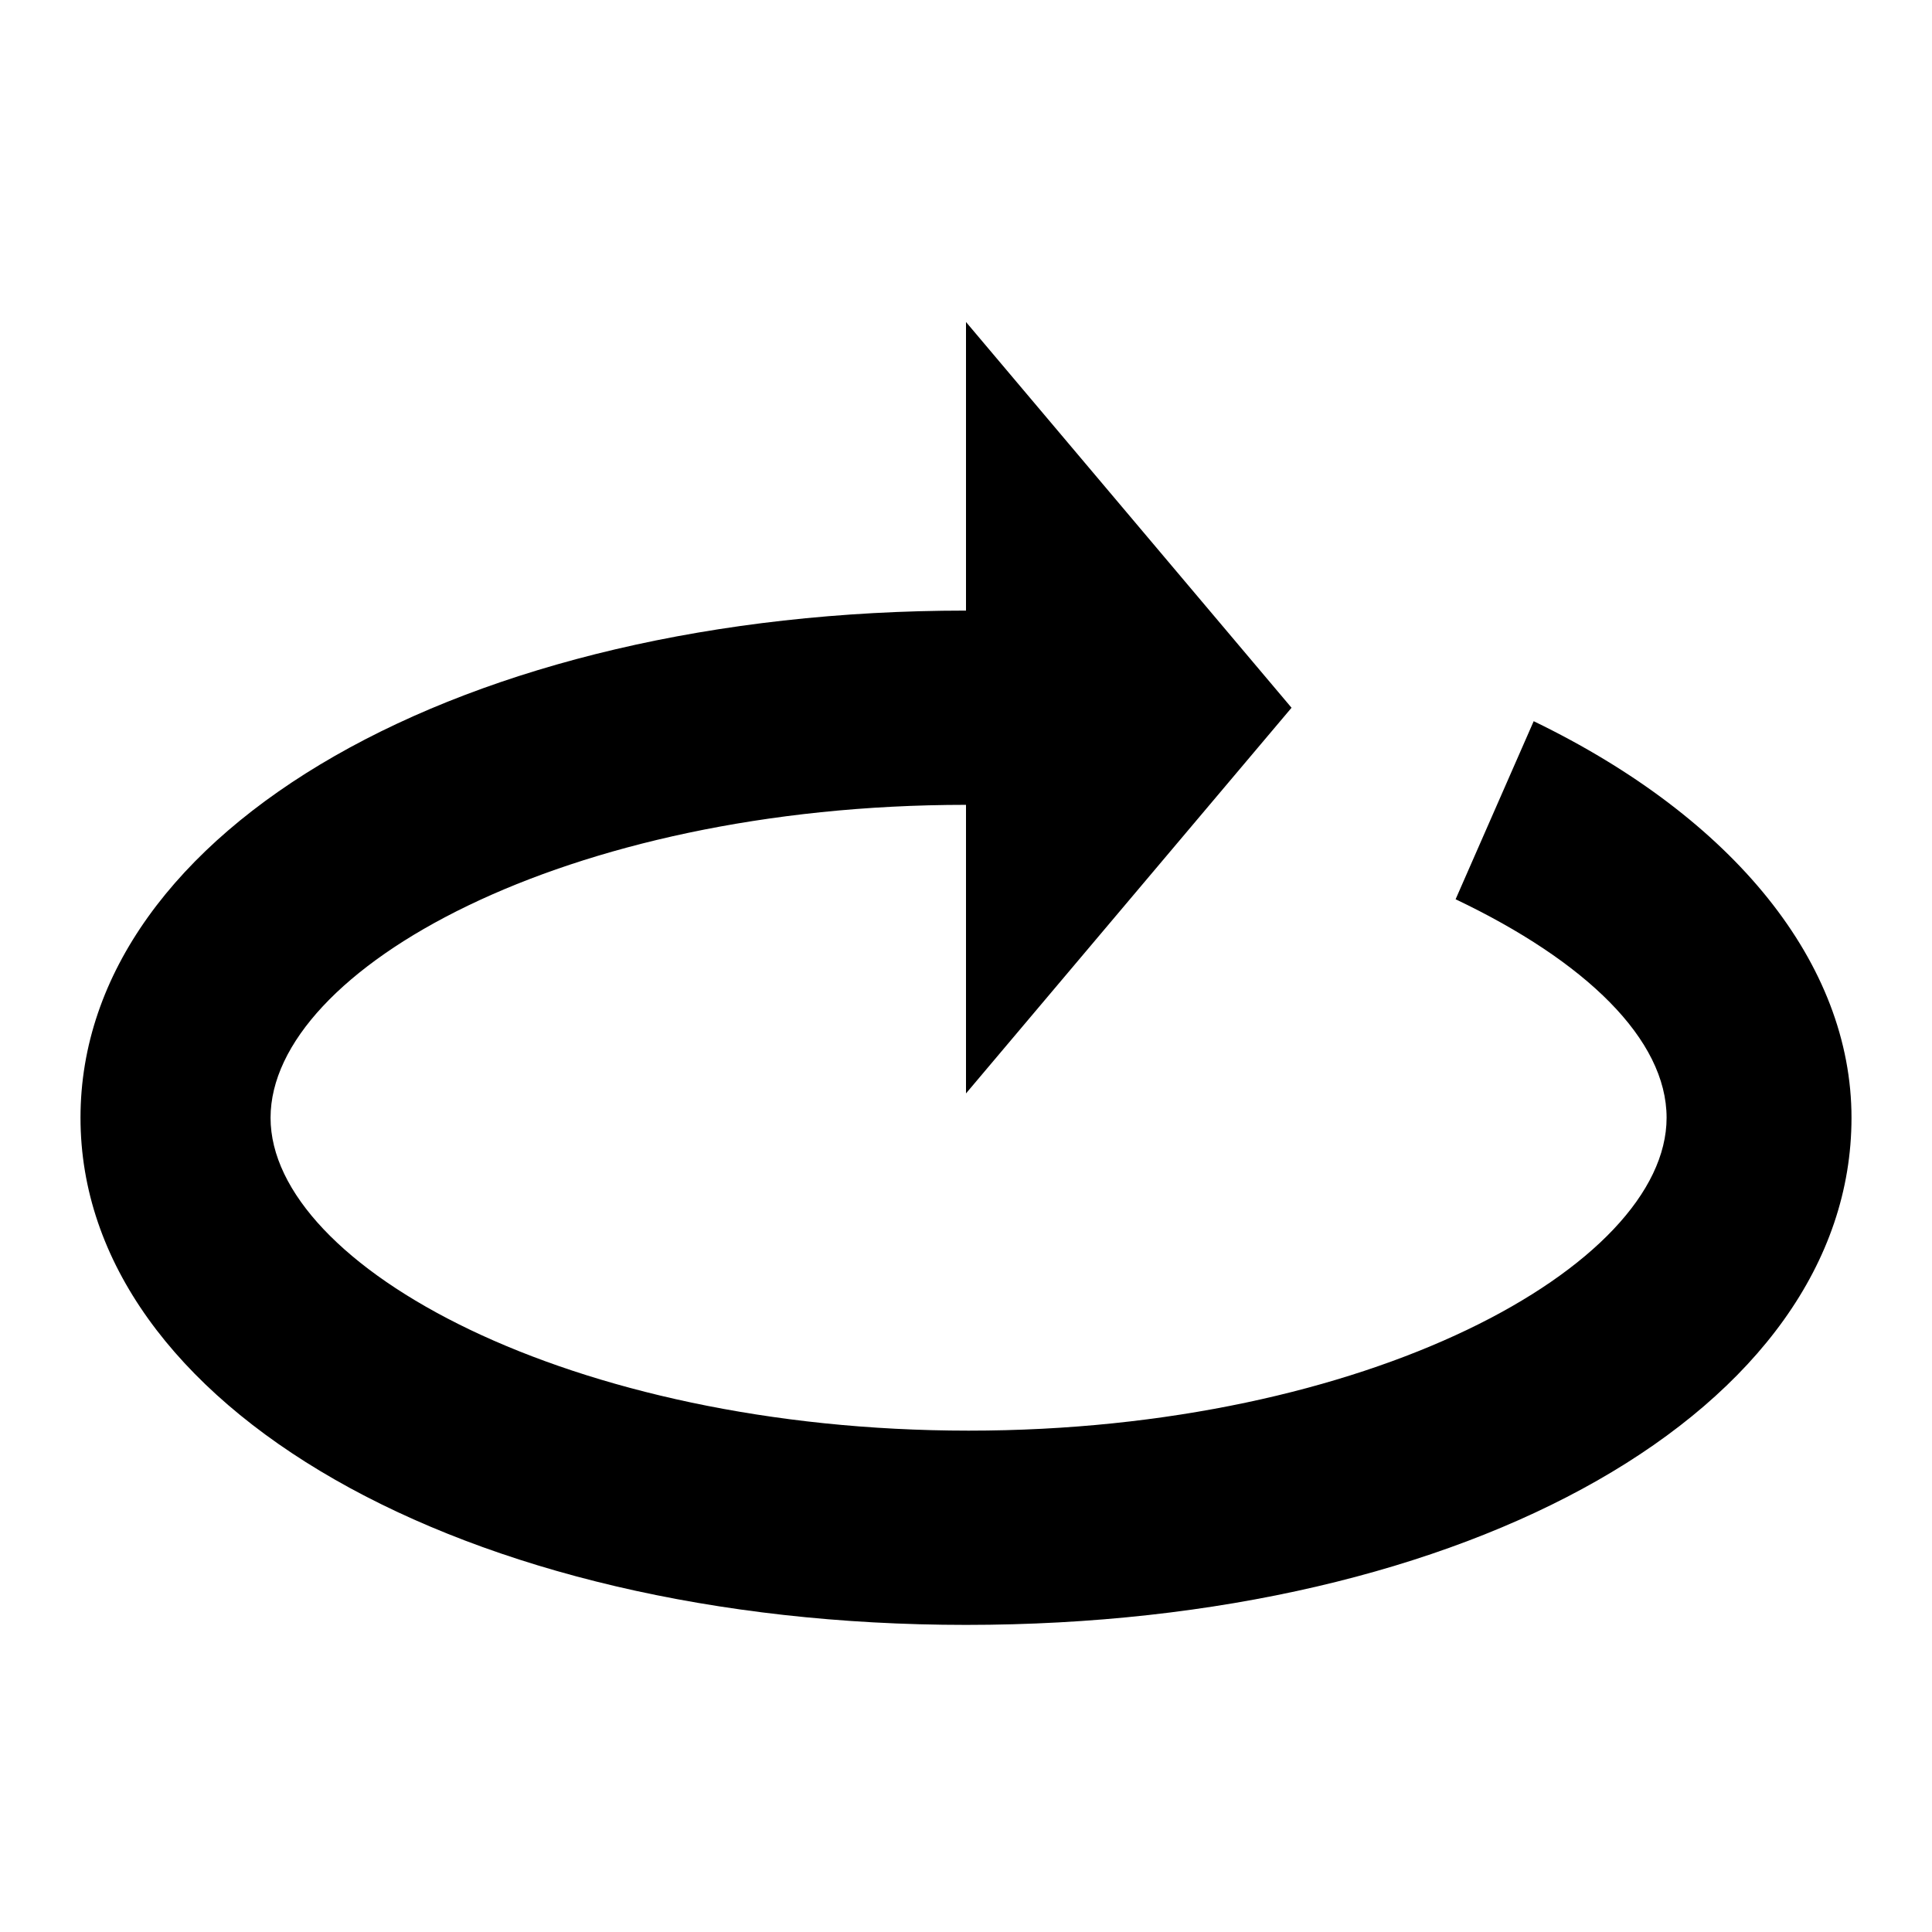
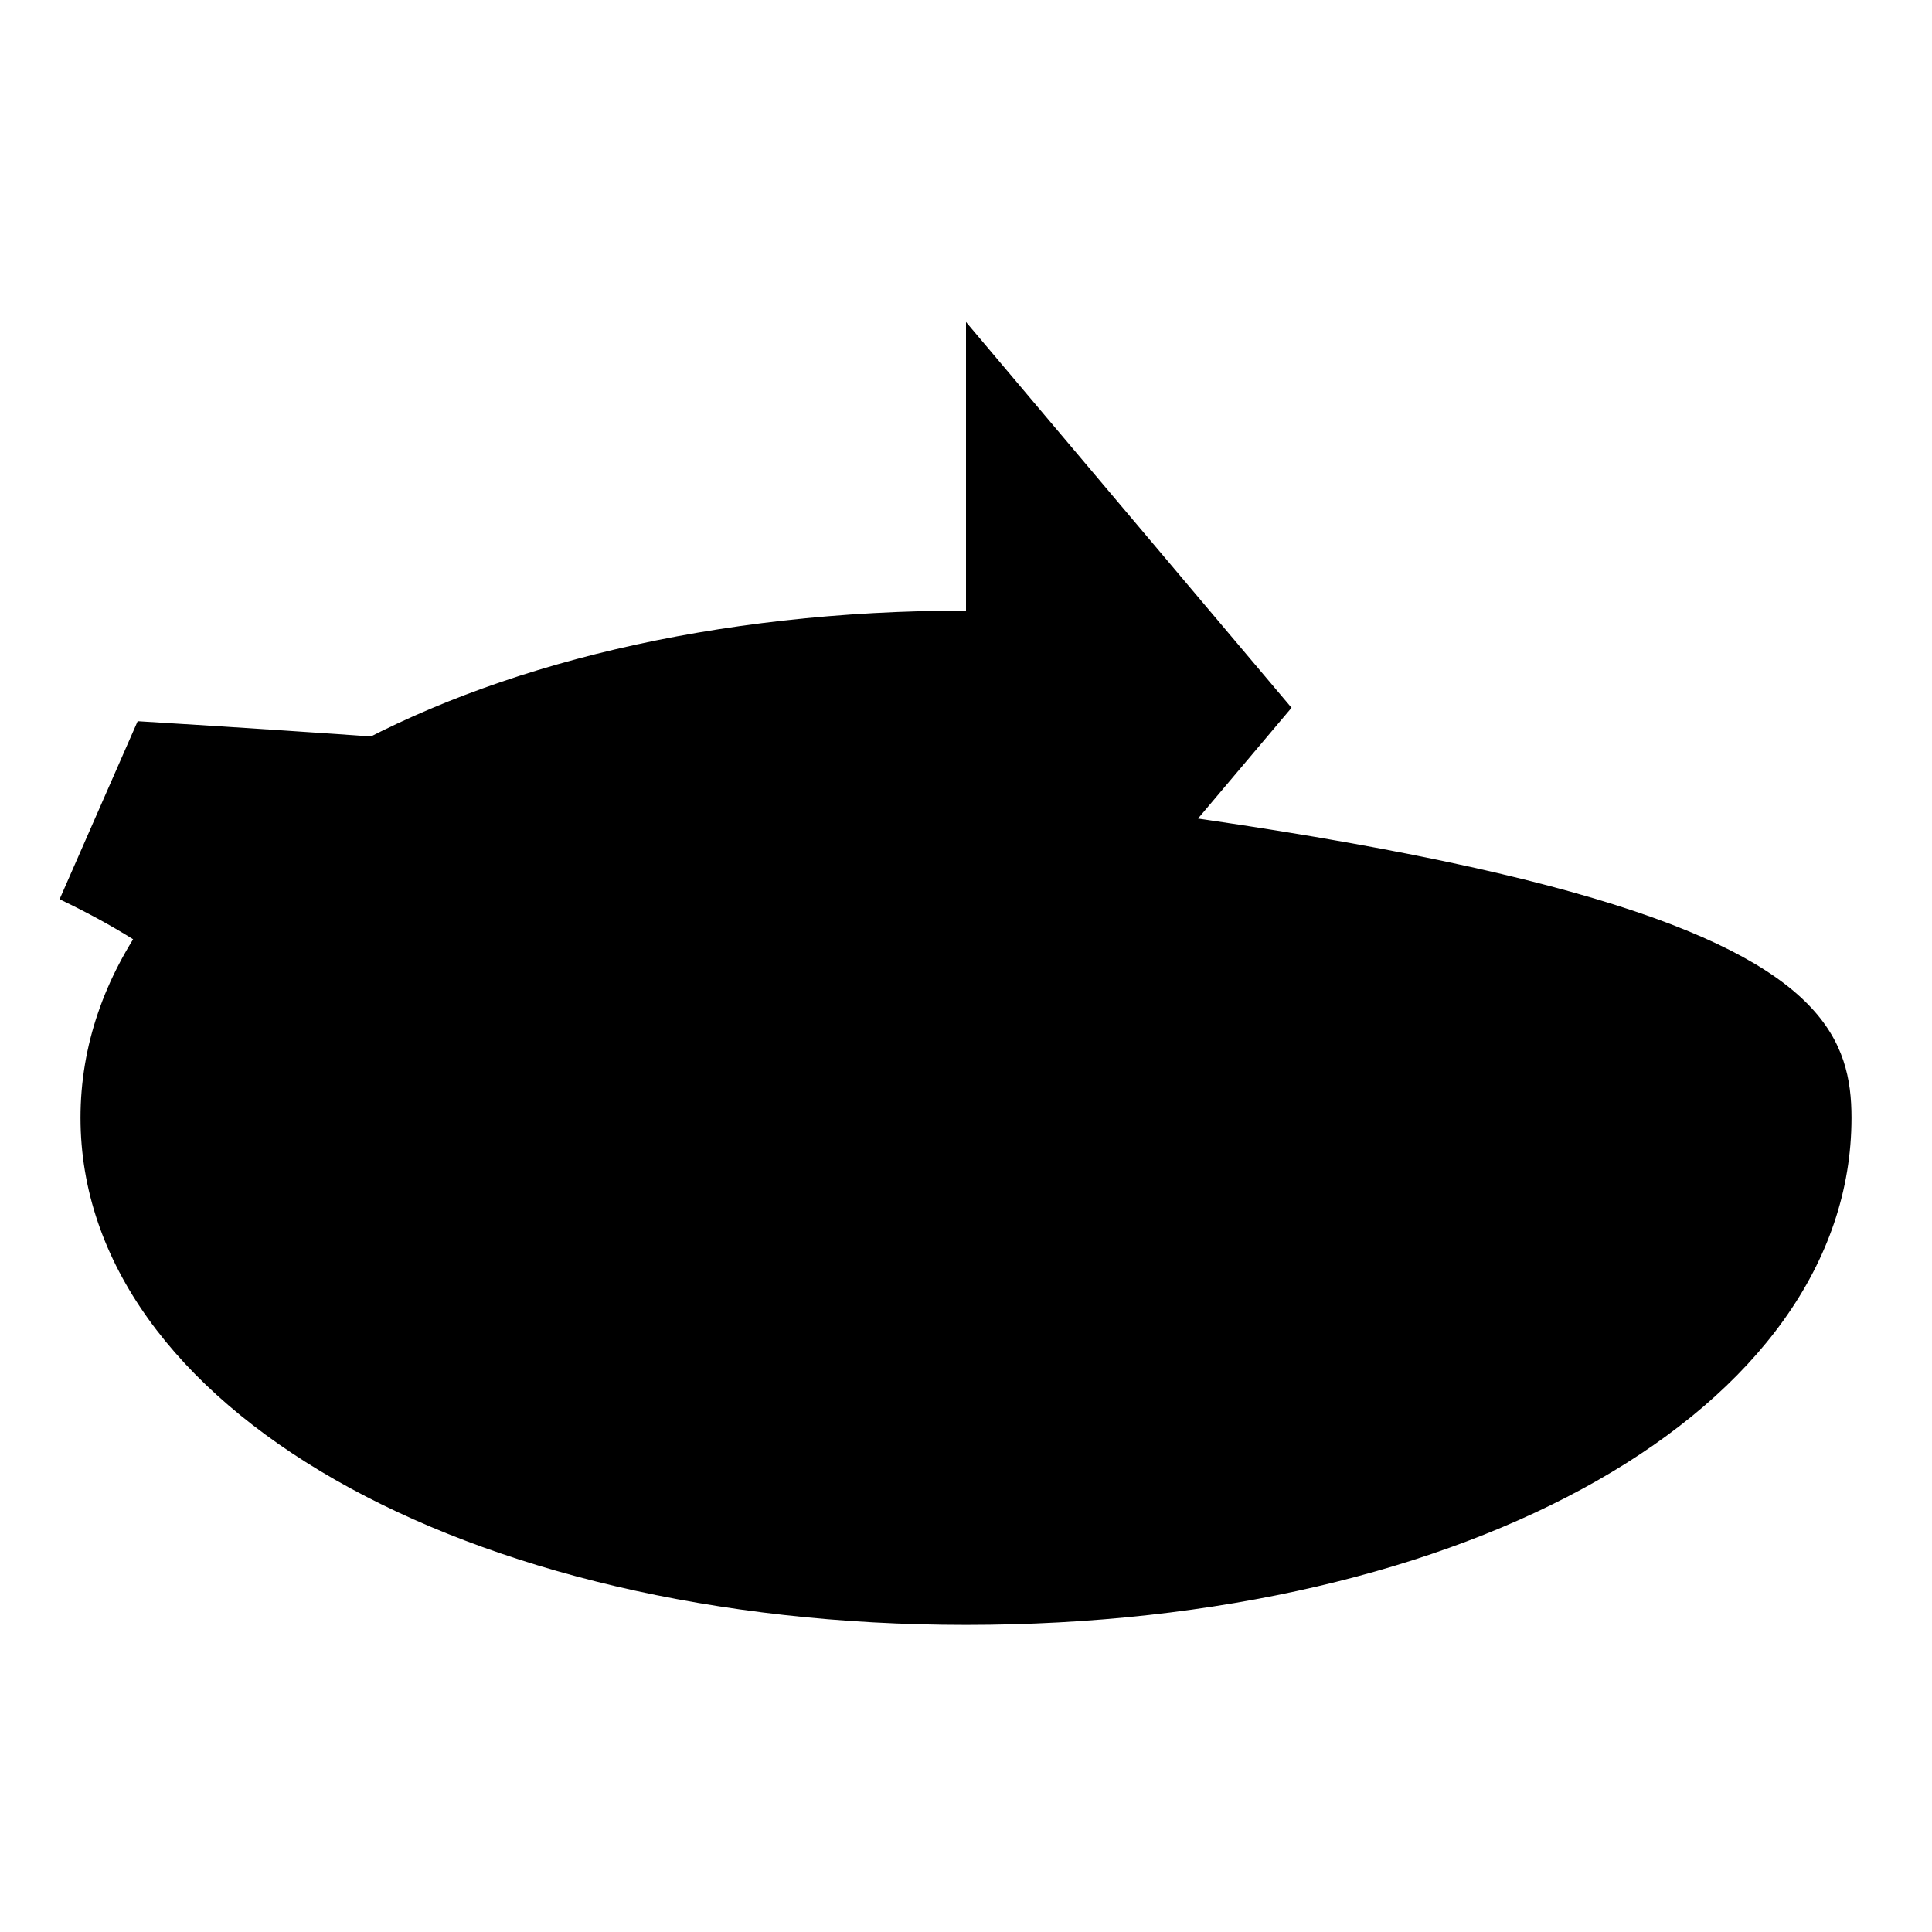
<svg xmlns="http://www.w3.org/2000/svg" width="24" height="24" fill="currentColor" class="mi-connect mi-camera-orbit" viewBox="0 0 24 24">
-   <path d="M16.044 8.792 12 13.583V9.998c-4.982 0-8.638 2.044-8.639 3.887s3.721 3.886 8.671 3.887 8.671-2.044 8.671-3.887c0-.972-1.003-1.944-2.621-2.714l.97-2.212C21.545 10.165 23 11.975 23 13.885c0 3.619-4.756 6.3-11 6.3s-11-2.715-11-6.3 4.756-6.3 11-6.3V4z" />
+   <path d="M16.044 8.792 12 13.583V9.998c-4.982 0-8.638 2.044-8.639 3.887c0-.972-1.003-1.944-2.621-2.714l.97-2.212C21.545 10.165 23 11.975 23 13.885c0 3.619-4.756 6.3-11 6.3s-11-2.715-11-6.3 4.756-6.3 11-6.3V4z" />
</svg>